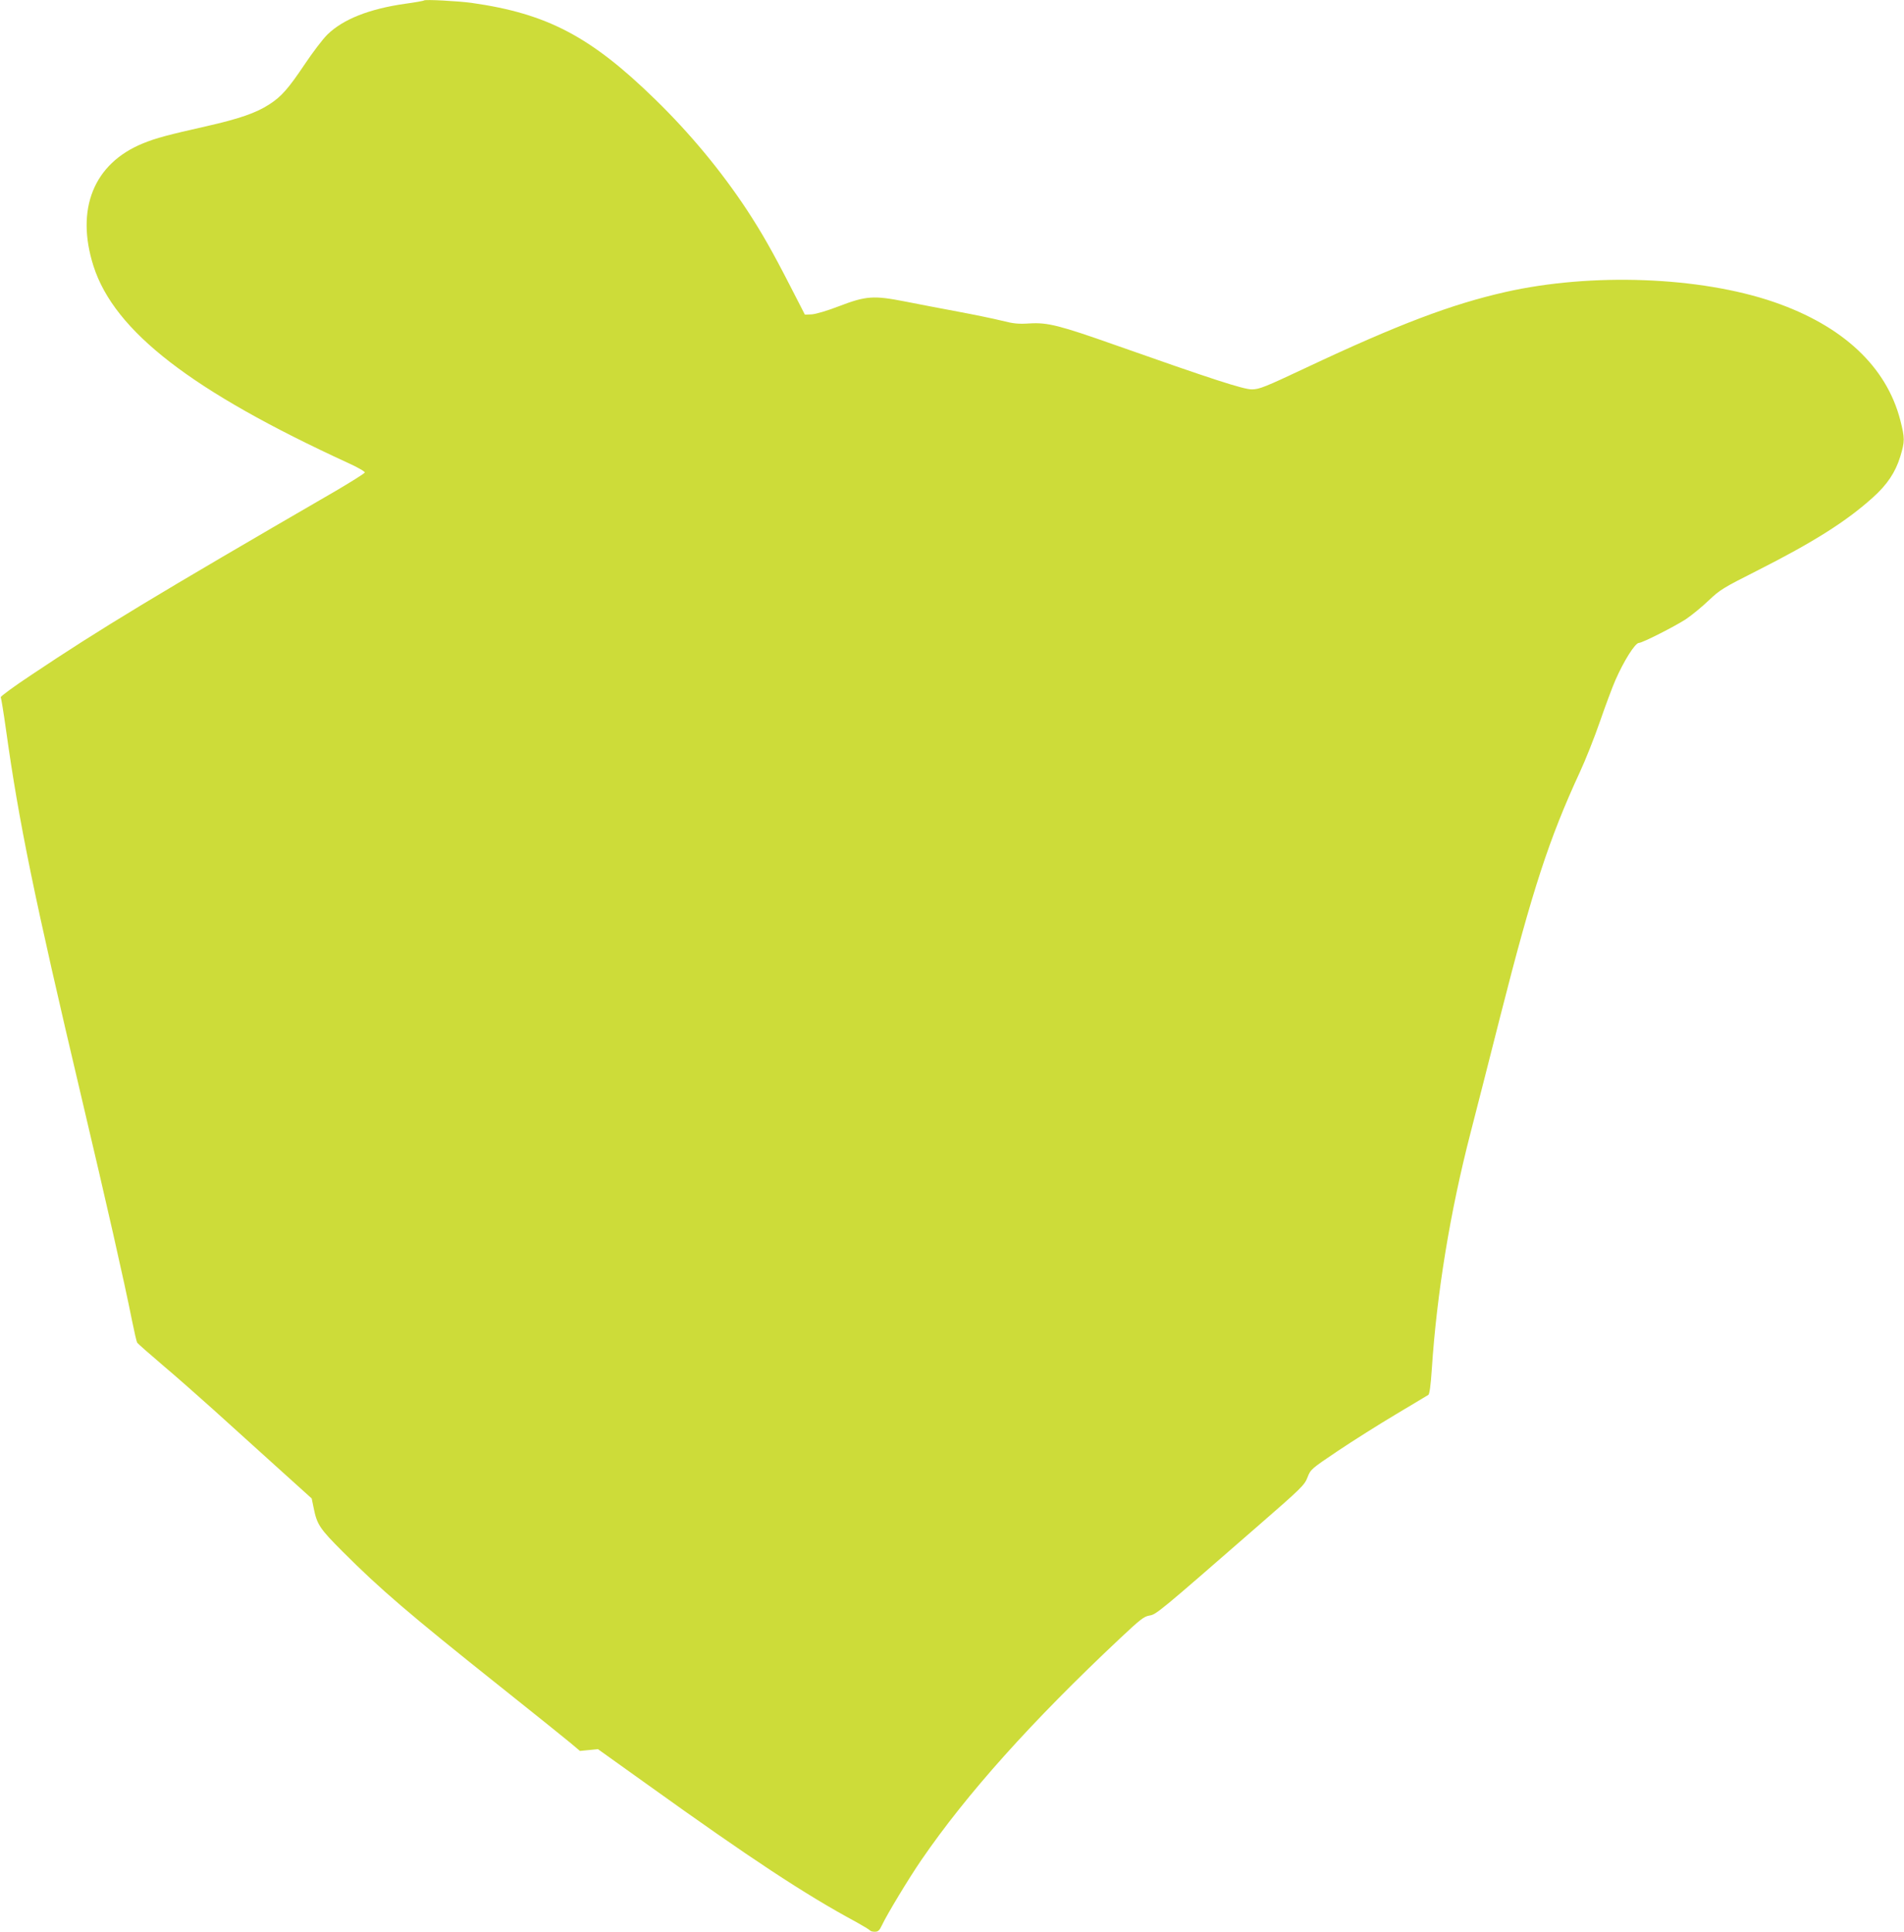
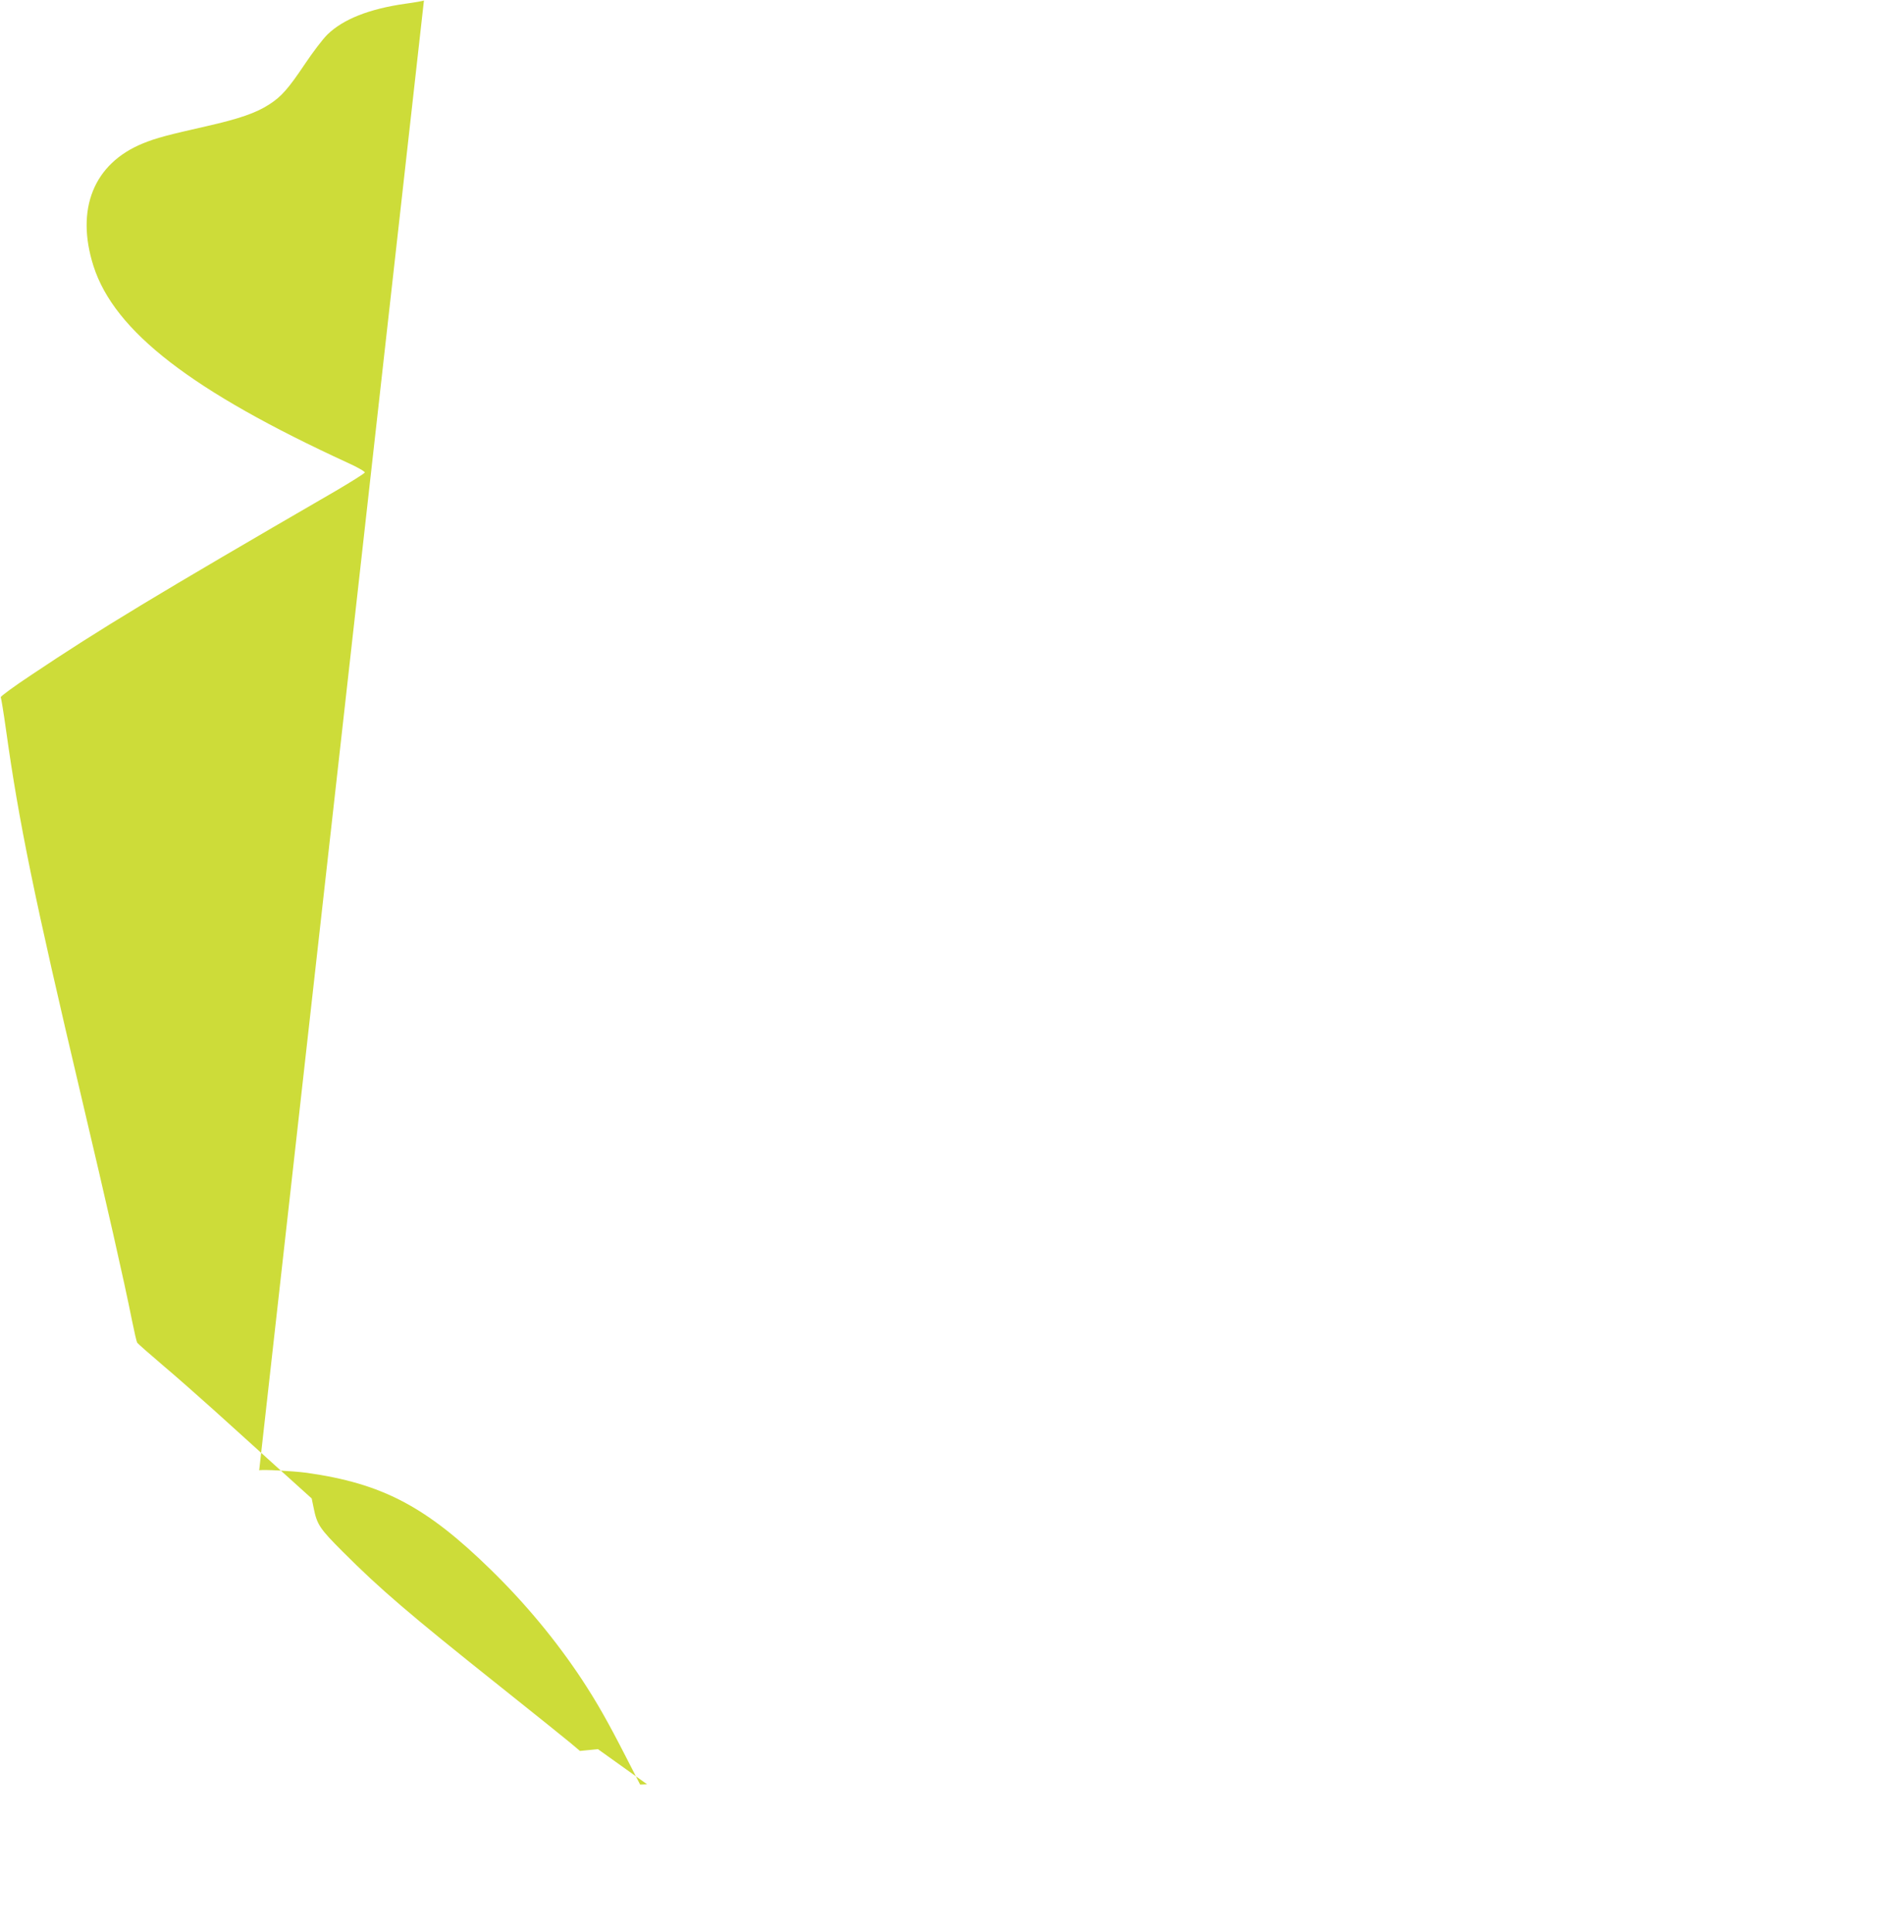
<svg xmlns="http://www.w3.org/2000/svg" version="1.0" width="1262pt" height="1280pt" viewBox="0 0 1262 1280" preserveAspectRatio="xMidYMid meet">
  <g transform="translate(0,1280) scale(0.1,-0.1)" fill="#cddc39" stroke="none">
-     <path d="M2810 12797 c-3 -3 -59 -13 -125 -22 -239 -34 -411 -103 -514 -203 -32 -31 -99 -120 -150 -196 -110 -164 -156 -216 -235 -267 -87 -57 -200 -96 -416 -145 -257 -58 -337 -79 -422 -114 -327 -133 -449 -436 -328 -814 139 -432 650 -827 1688 -1304 64 -29 112 -57 110 -63 -2 -6 -89 -61 -193 -122 -1201 -696 -1558 -912 -2017 -1219 -115 -76 -206 -143 -203 -148 3 -5 19 -103 35 -217 86 -616 187 -1108 500 -2434 167 -707 282 -1213 335 -1479 15 -74 30 -140 34 -146 3 -6 78 -72 166 -147 88 -74 241 -209 341 -299 99 -89 286 -258 415 -375 l235 -212 13 -63 c22 -110 40 -137 192 -289 249 -249 435 -409 1044 -894 220 -175 429 -343 465 -373 l64 -54 60 6 59 6 326 -233 c686 -492 1047 -730 1385 -912 47 -26 88 -51 92 -56 3 -5 17 -9 32 -9 22 0 31 8 47 42 33 71 180 314 261 432 301 439 731 919 1320 1472 130 122 156 143 192 149 46 7 61 20 712 587 298 259 316 277 336 328 21 54 23 56 203 177 100 67 273 176 384 242 111 67 208 124 214 128 8 5 16 62 23 168 33 503 121 1042 256 1565 36 140 126 491 199 780 213 837 322 1171 527 1615 36 77 96 228 133 335 37 107 83 230 102 273 56 128 131 247 156 247 23 0 239 110 311 157 39 26 107 82 151 124 75 71 96 84 320 197 374 189 593 327 769 486 94 84 149 166 181 270 31 102 31 122 0 243 -92 355 -382 625 -838 782 -490 168 -1208 195 -1779 66 -358 -81 -710 -214 -1320 -501 -276 -130 -312 -144 -361 -144 -56 0 -265 68 -906 294 -368 130 -448 150 -565 143 -76 -5 -107 -2 -186 18 -52 13 -183 40 -290 60 -107 20 -265 50 -350 67 -209 41 -259 38 -439 -31 -77 -30 -153 -52 -180 -54 l-46 -2 -95 185 c-123 240 -193 362 -292 513 -169 255 -373 502 -604 727 -428 418 -717 570 -1219 641 -90 12 -307 24 -315 16z" />
+     <path d="M2810 12797 c-3 -3 -59 -13 -125 -22 -239 -34 -411 -103 -514 -203 -32 -31 -99 -120 -150 -196 -110 -164 -156 -216 -235 -267 -87 -57 -200 -96 -416 -145 -257 -58 -337 -79 -422 -114 -327 -133 -449 -436 -328 -814 139 -432 650 -827 1688 -1304 64 -29 112 -57 110 -63 -2 -6 -89 -61 -193 -122 -1201 -696 -1558 -912 -2017 -1219 -115 -76 -206 -143 -203 -148 3 -5 19 -103 35 -217 86 -616 187 -1108 500 -2434 167 -707 282 -1213 335 -1479 15 -74 30 -140 34 -146 3 -6 78 -72 166 -147 88 -74 241 -209 341 -299 99 -89 286 -258 415 -375 l235 -212 13 -63 c22 -110 40 -137 192 -289 249 -249 435 -409 1044 -894 220 -175 429 -343 465 -373 l64 -54 60 6 59 6 326 -233 l-46 -2 -95 185 c-123 240 -193 362 -292 513 -169 255 -373 502 -604 727 -428 418 -717 570 -1219 641 -90 12 -307 24 -315 16z" />
  </g>
</svg>